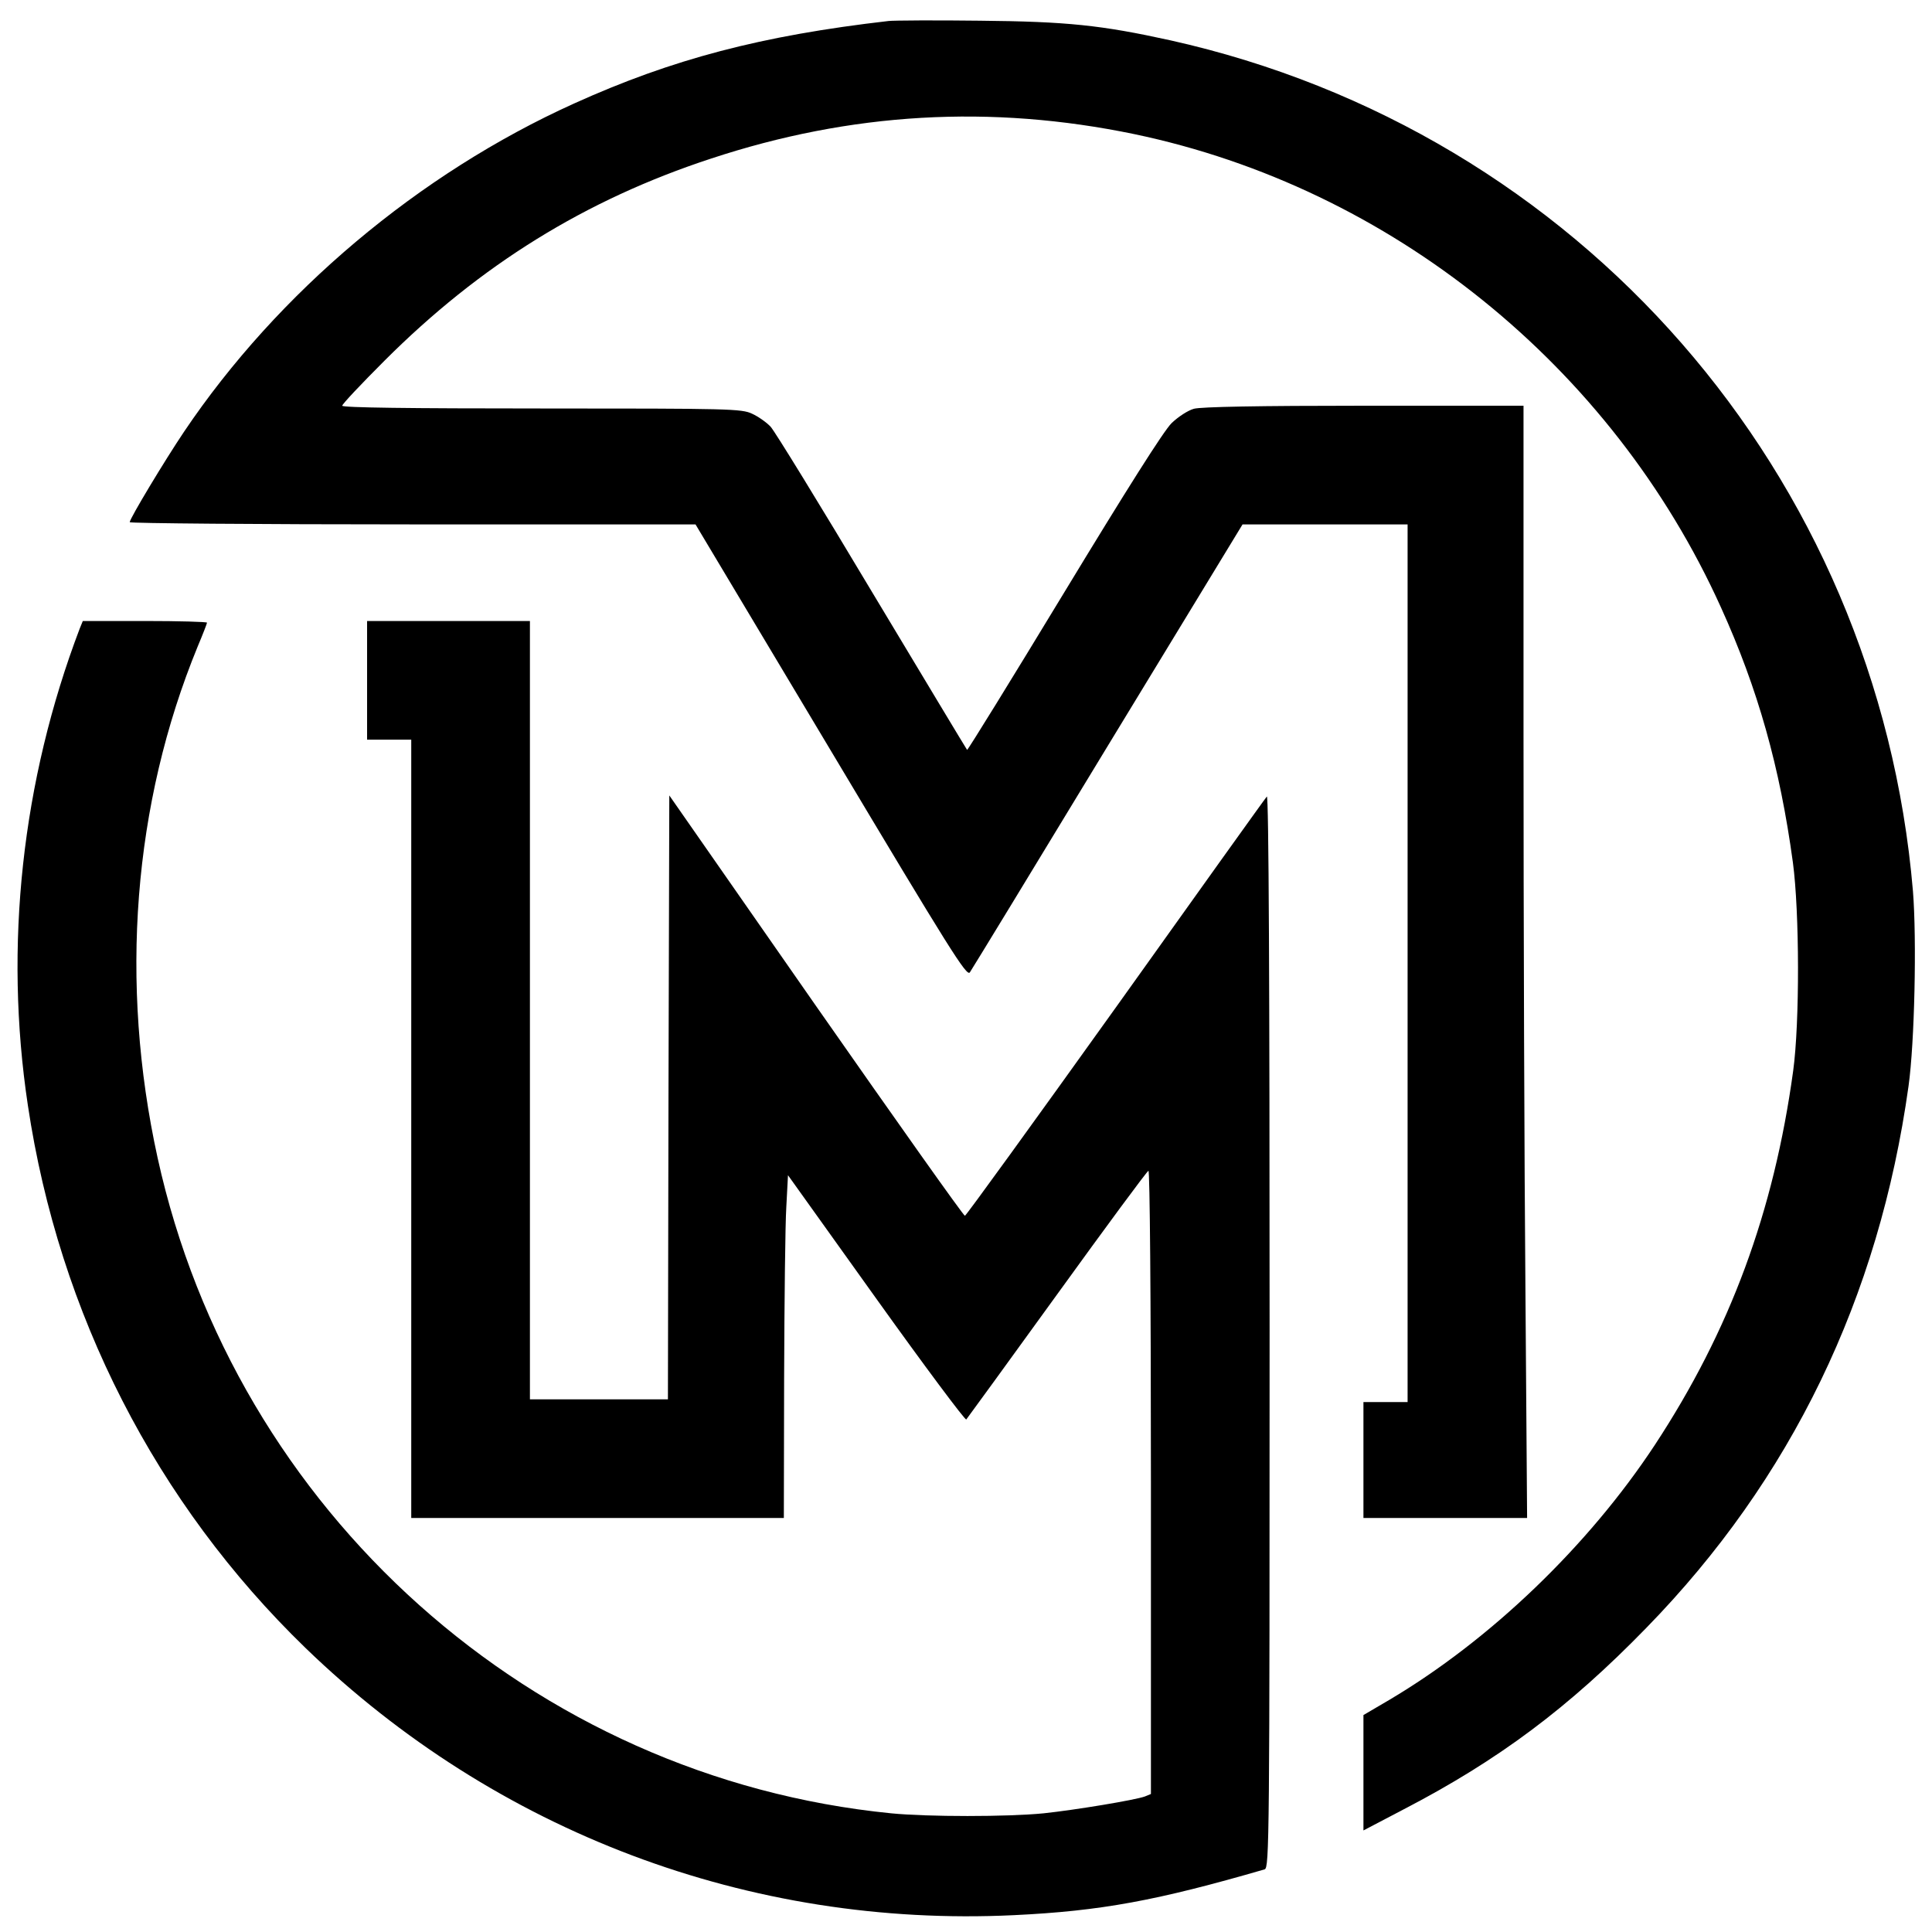
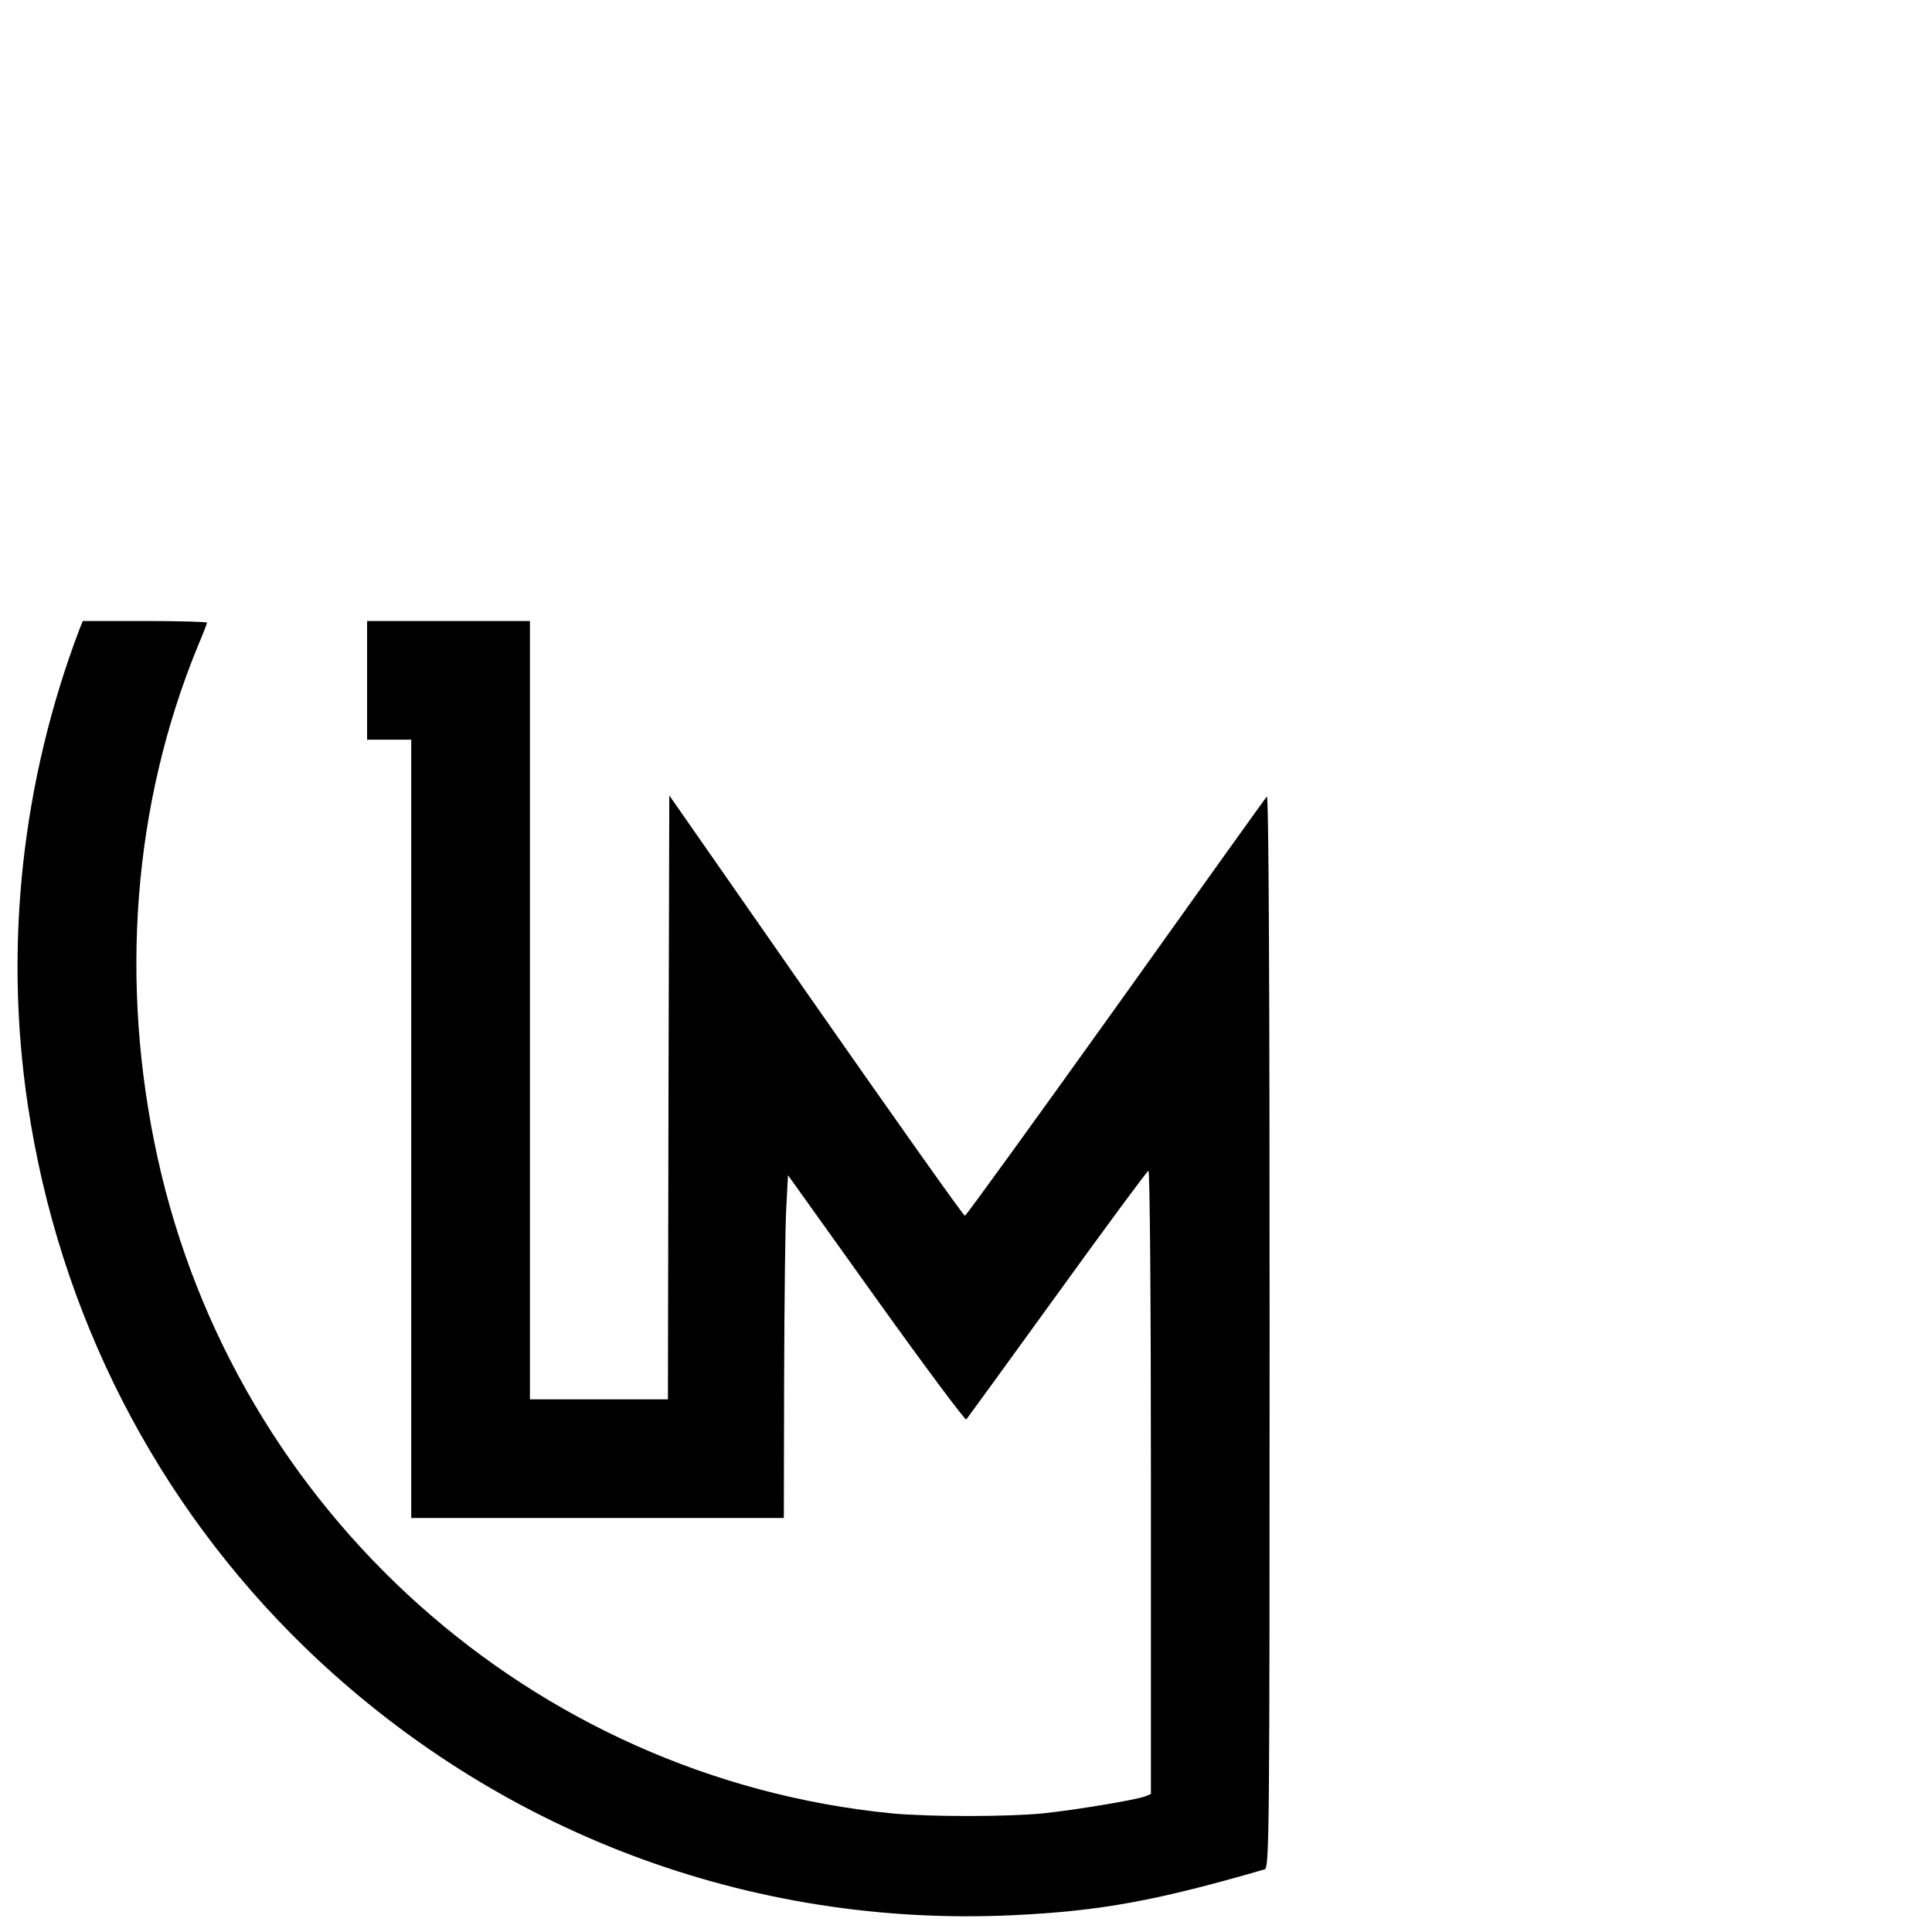
<svg xmlns="http://www.w3.org/2000/svg" version="1.0" width="700pt" height="700pt" viewBox="0 0 700 700" preserveAspectRatio="xMidYMid meet">
  <g transform="translate(0,700) scale(0.1,-0.1)" fill="#000000" stroke="none">
-     <path d="M3220 6924 c-461 -53 -784 -138 -1140 -299 -562 -254 -1073 -684 -1413 -1189 -70 -104 -197 -315 -197 -328 0 -4 461 -8 1025 -8 l1025 0 491 -821 c432 -723 492 -819 503 -802 7 10 232 379 500 821 l488 802 299 0 299 0 0 -1590 0 -1590 -80 0 -80 0 0 -210 0 -210 297 0 296 0 -6 818 c-4 449 -7 1356 -7 2015 l0 1197 -577 0 c-384 0 -591 -4 -617 -11 -22 -6 -57 -29 -81 -52 -28 -27 -165 -244 -390 -615 -191 -315 -349 -571 -351 -569 -2 2 -157 260 -345 573 -187 313 -352 582 -367 598 -15 16 -45 37 -67 47 -38 18 -81 19 -762 19 -481 0 -723 3 -723 10 0 6 69 79 153 163 347 347 728 583 1182 732 508 168 1015 197 1535 89 928 -194 1730 -840 2125 -1714 134 -295 214 -579 261 -925 24 -179 25 -579 1 -755 -70 -511 -229 -941 -501 -1355 -241 -366 -597 -708 -964 -925 l-92 -54 0 -209 0 -209 145 76 c345 179 600 370 880 658 525 538 843 1196 950 1963 22 157 30 531 16 706 -128 1513 -1210 2753 -2691 3083 -250 55 -374 68 -690 71 -162 2 -311 1 -330 -1z" />
    <path d="M289 4723 c-210 -552 -275 -1151 -188 -1728 113 -755 464 -1441 1006 -1966 690 -667 1609 -1014 2566 -968 316 15 520 53 909 166 17 5 18 107 18 1951 0 1242 -3 1943 -10 1936 -5 -5 -251 -349 -547 -764 -297 -415 -543 -755 -547 -755 -5 0 -248 343 -540 761 l-531 762 -3 -1094 -2 -1094 -250 0 -250 0 0 1410 0 1410 -295 0 -295 0 0 -215 0 -215 80 0 80 0 0 -1410 0 -1410 675 0 675 0 1 508 c1 279 4 558 8 620 l6 114 319 -446 c176 -246 323 -443 327 -439 4 5 152 208 329 453 177 245 326 447 331 448 5 2 9 -451 9 -1127 l0 -1131 -22 -9 c-36 -13 -253 -49 -367 -61 -132 -13 -419 -13 -552 0 -1299 129 -2376 1092 -2658 2375 -139 634 -89 1282 145 1852 19 45 34 84 34 87 0 3 -101 6 -225 6 l-225 0 -11 -27z" />
  </g>
</svg>